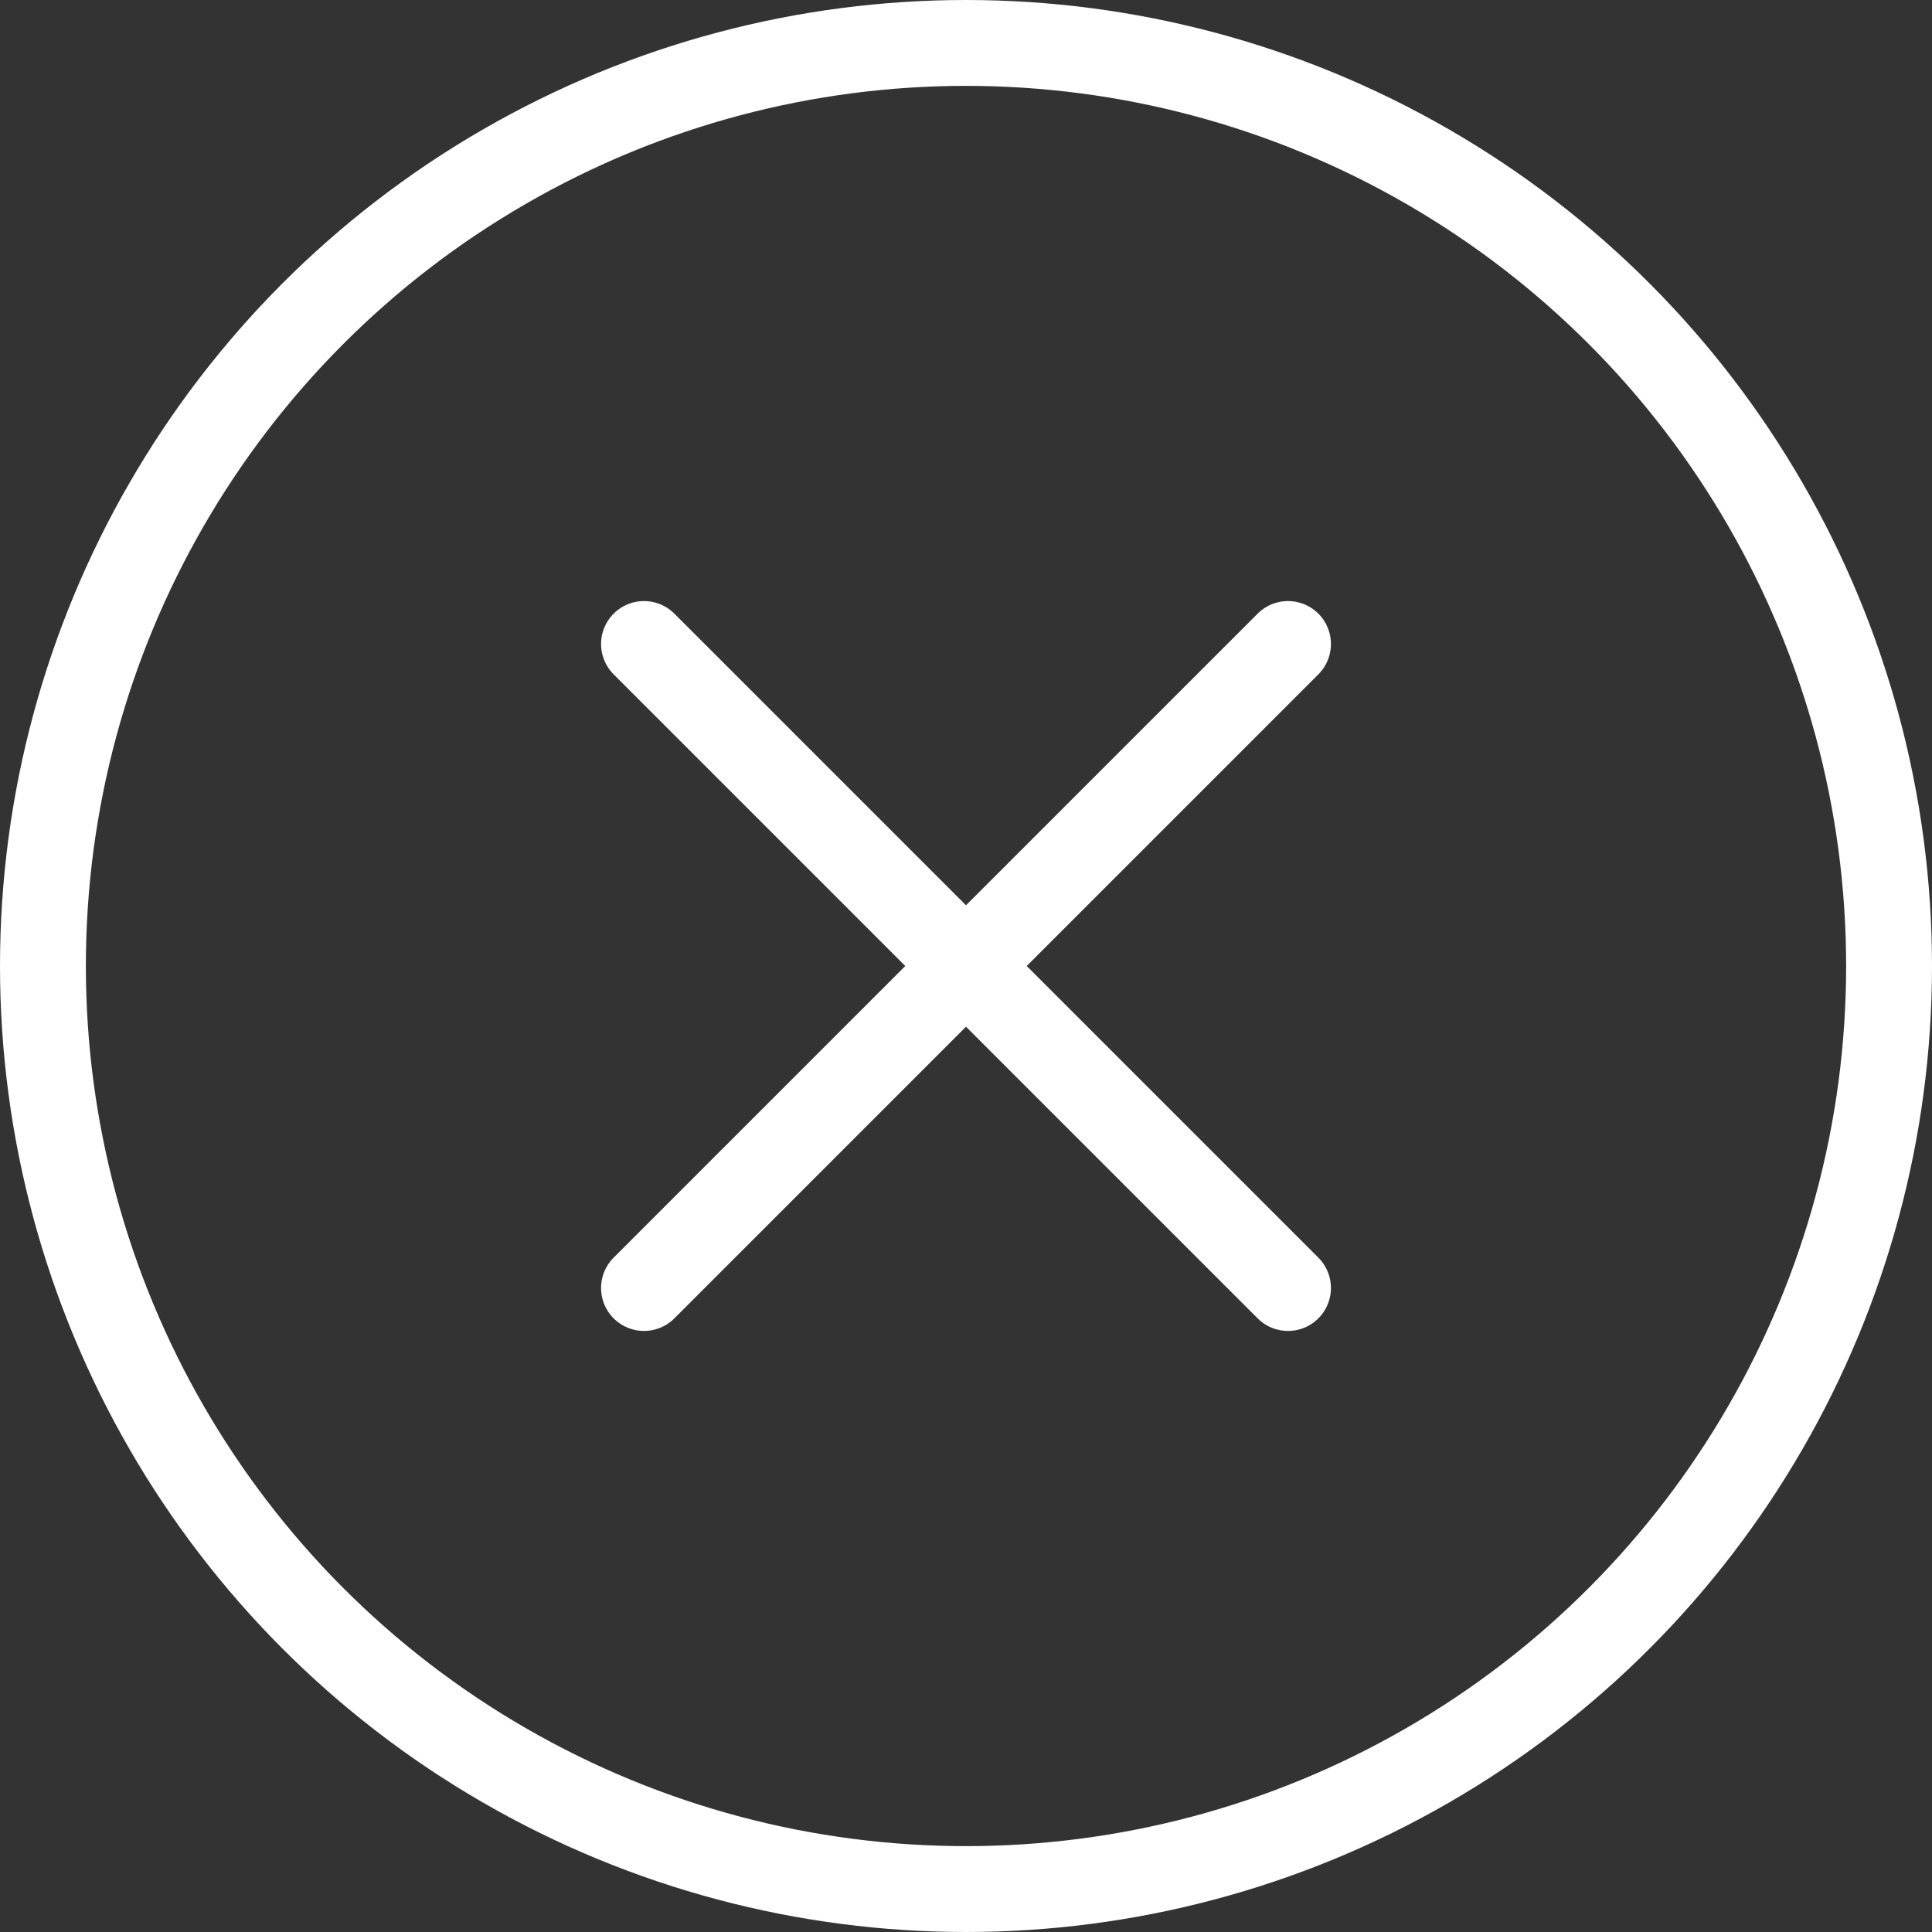
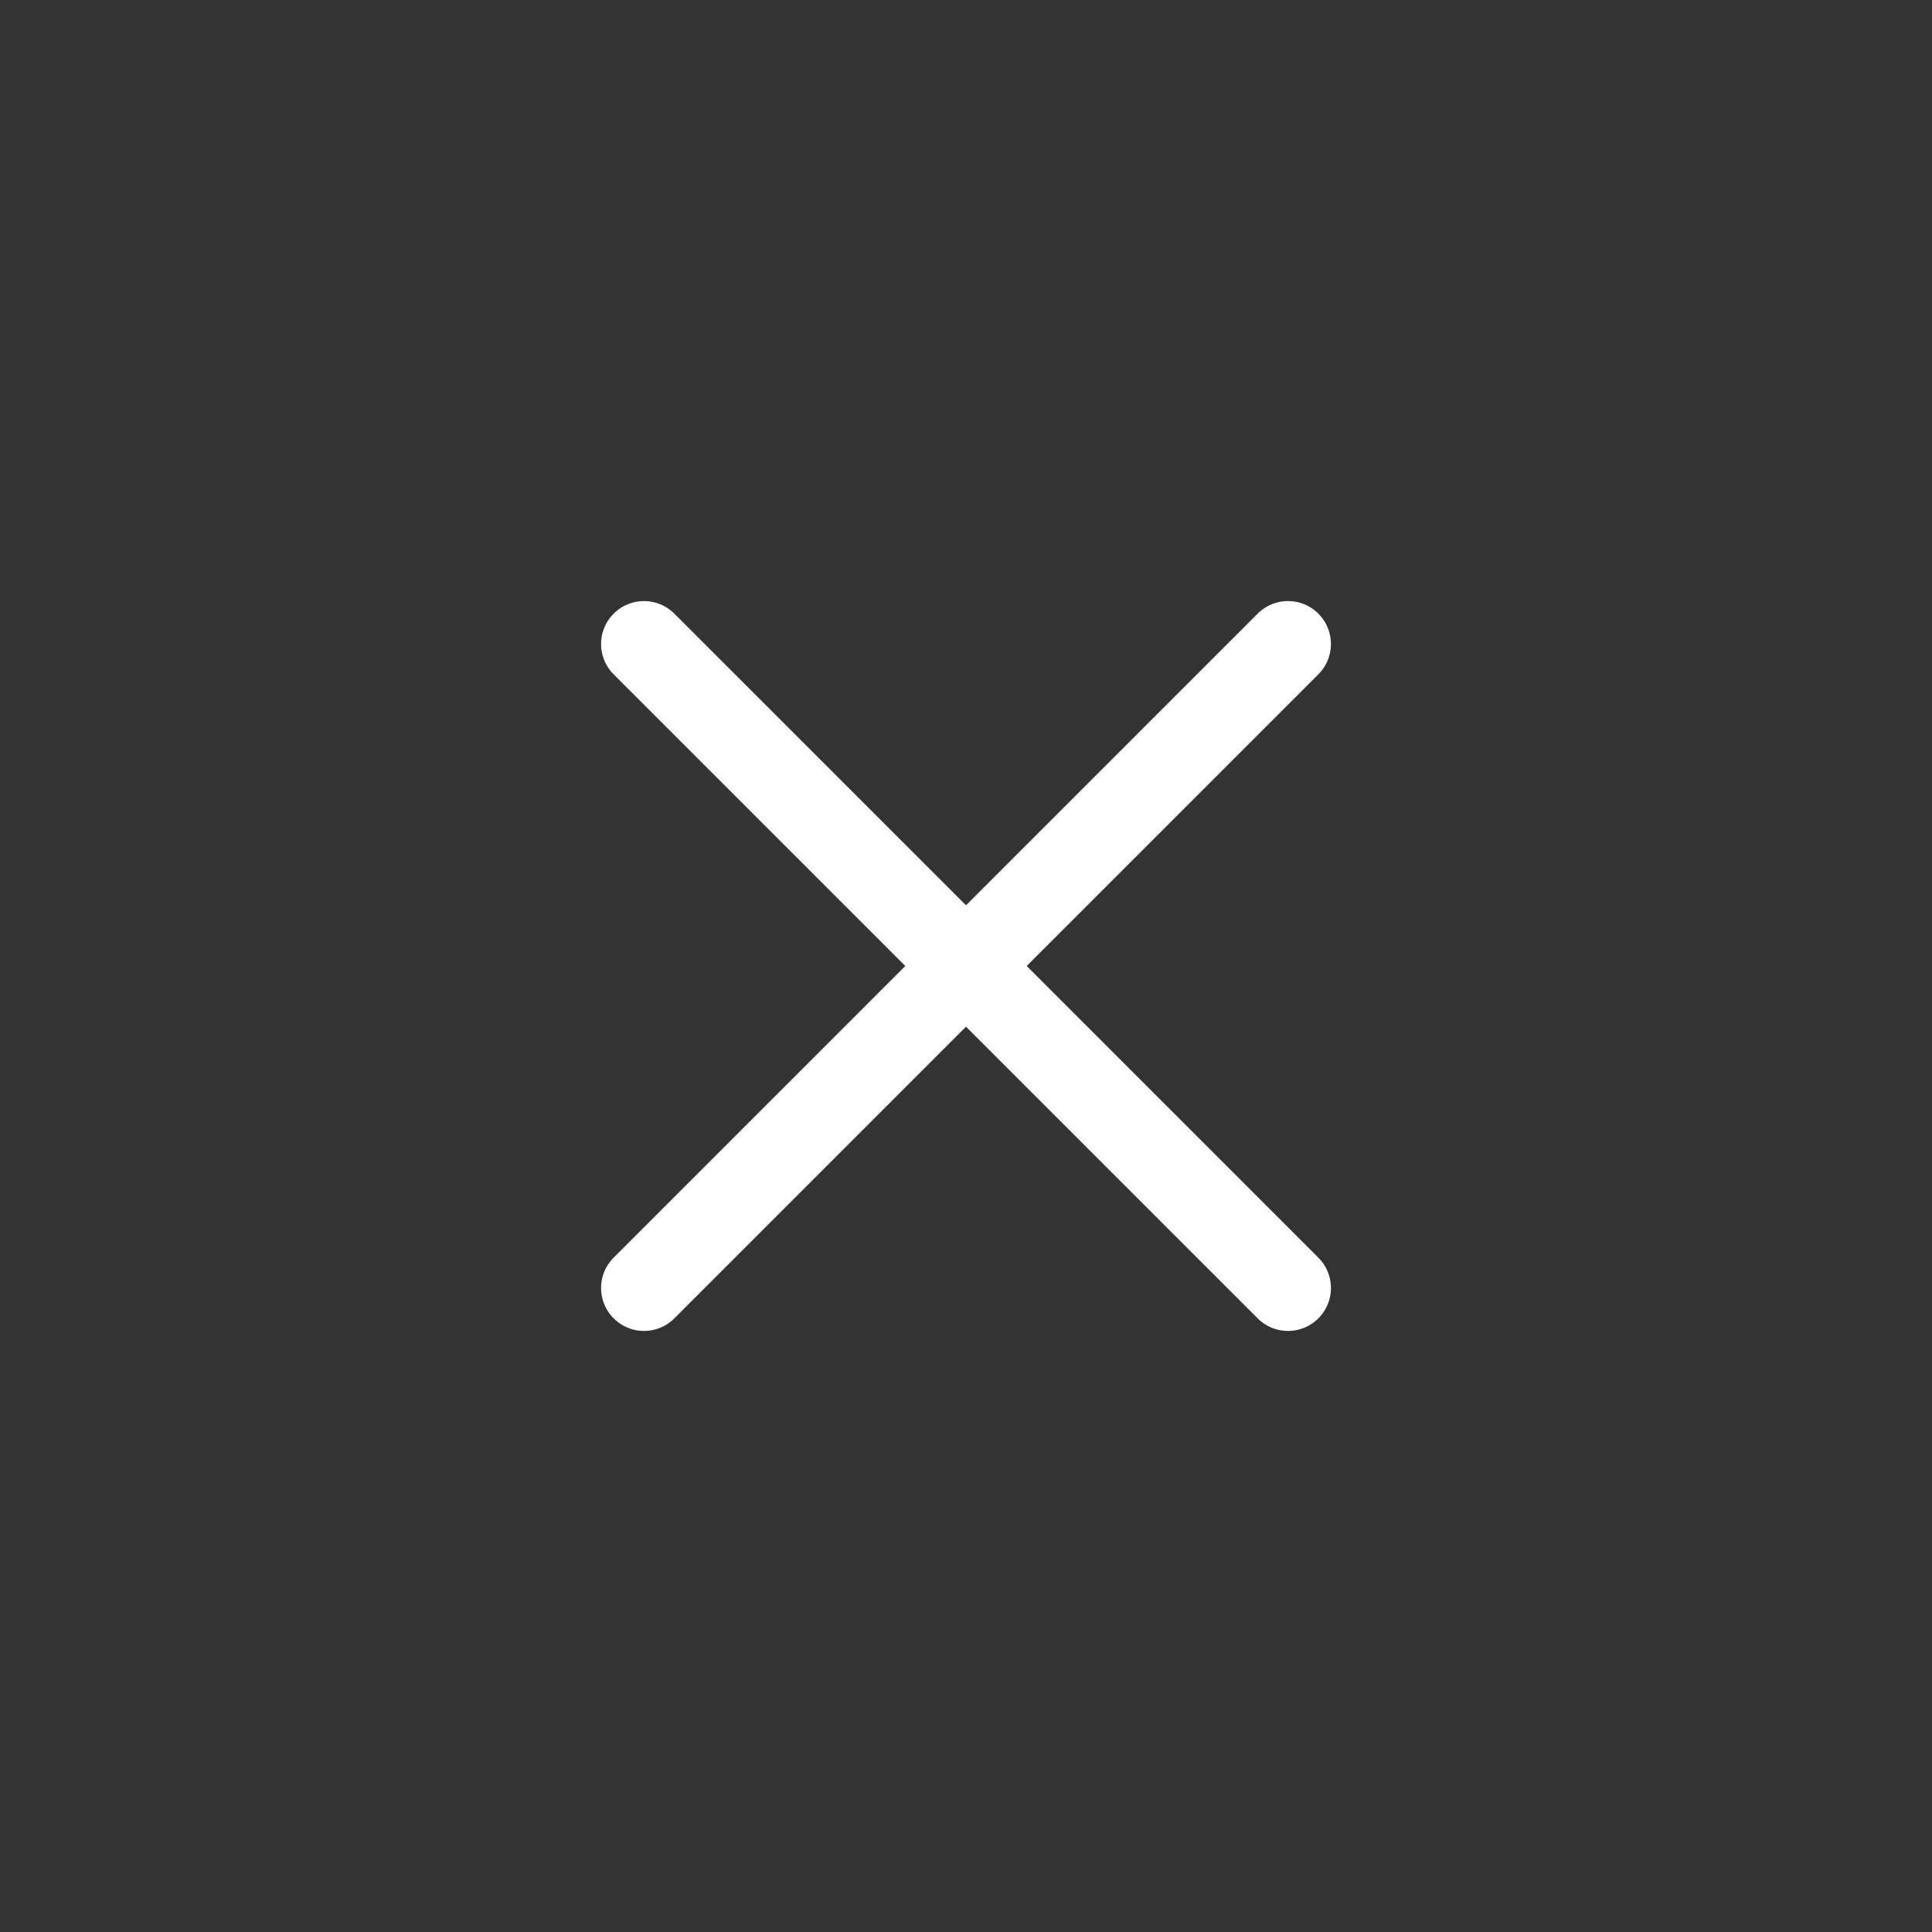
<svg xmlns="http://www.w3.org/2000/svg" width="45" height="45" viewBox="0 0 45 45" fill="none">
  <rect x="0" y="0" width="45" height="45" fill="#333333" stroke="none" />
-   <circle cx="22.5" cy="22.5" r="21.5" stroke="white" stroke-width="2" />
  <path d="M15 15L30 30" stroke="white" stroke-width="2" stroke-linecap="round" />
  <path d="M30 15L15 30" stroke="white" stroke-width="2" stroke-linecap="round" />
</svg>